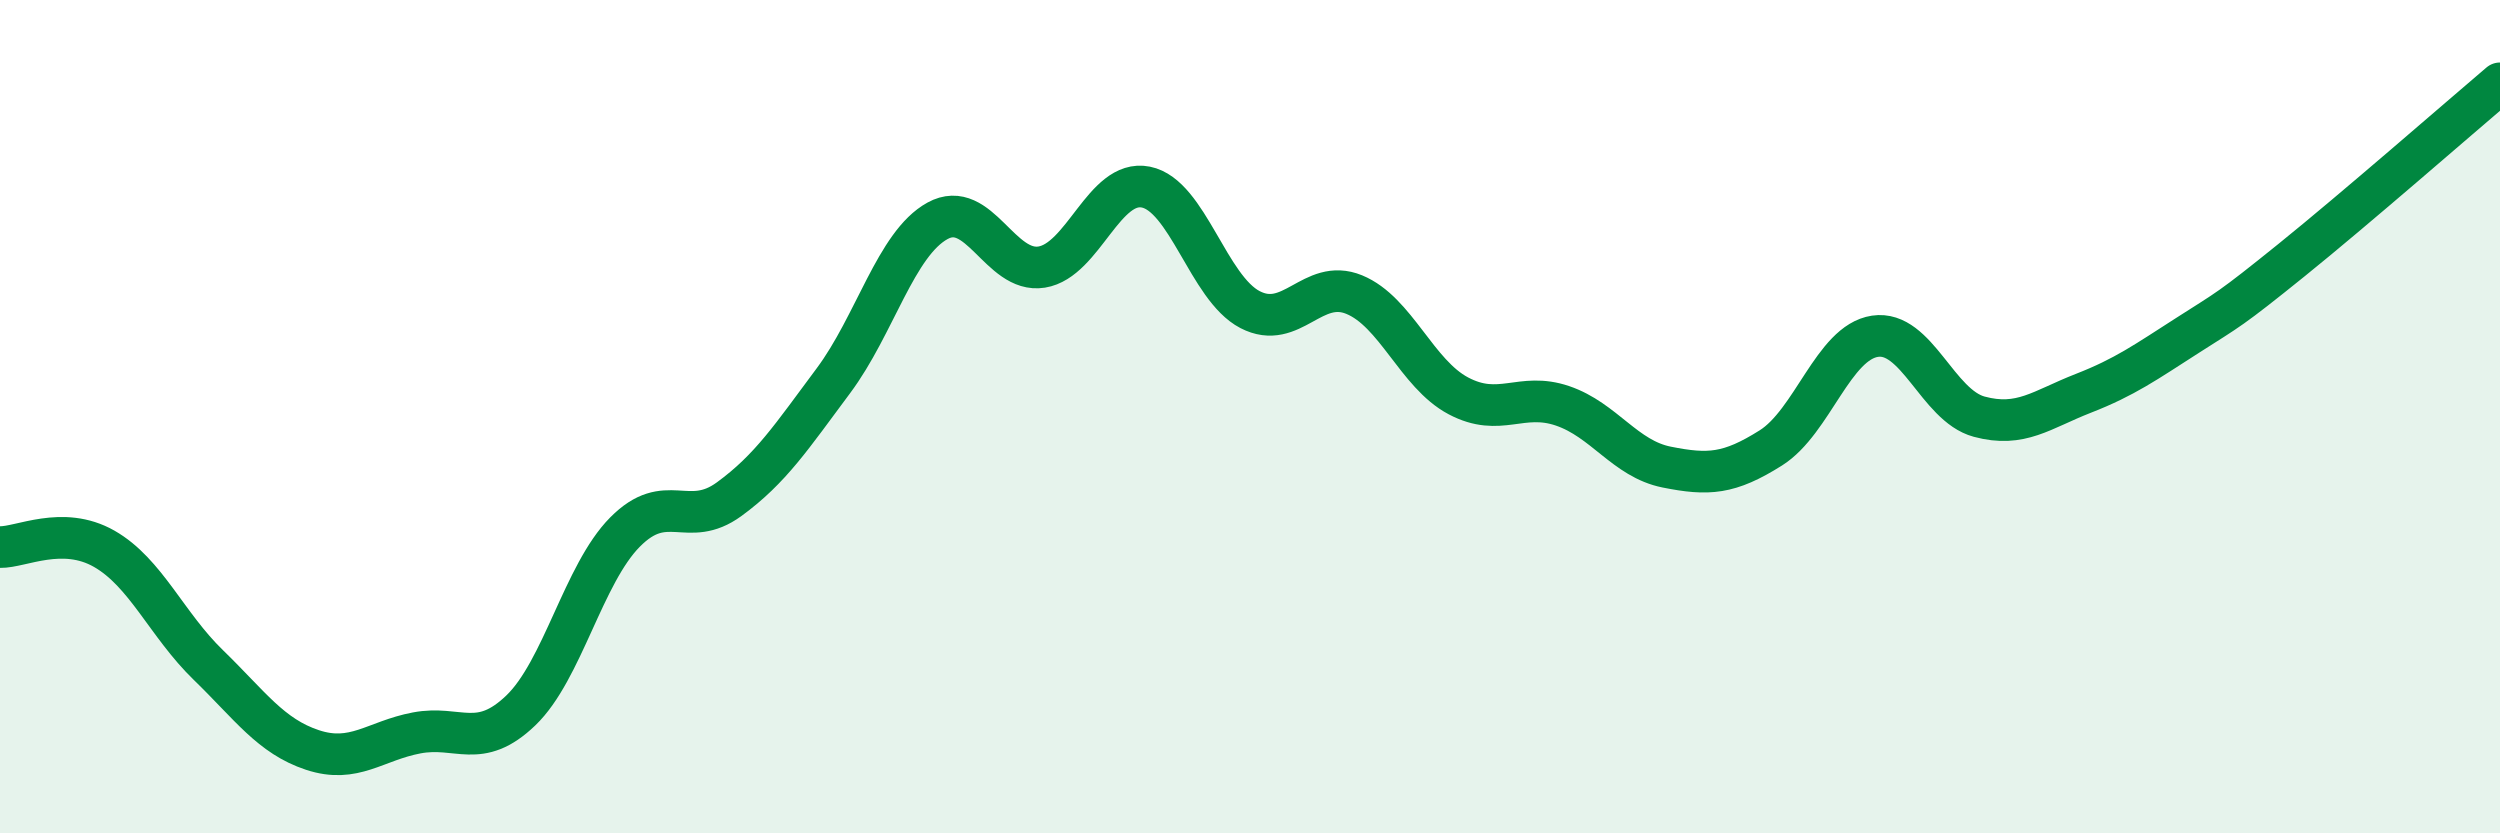
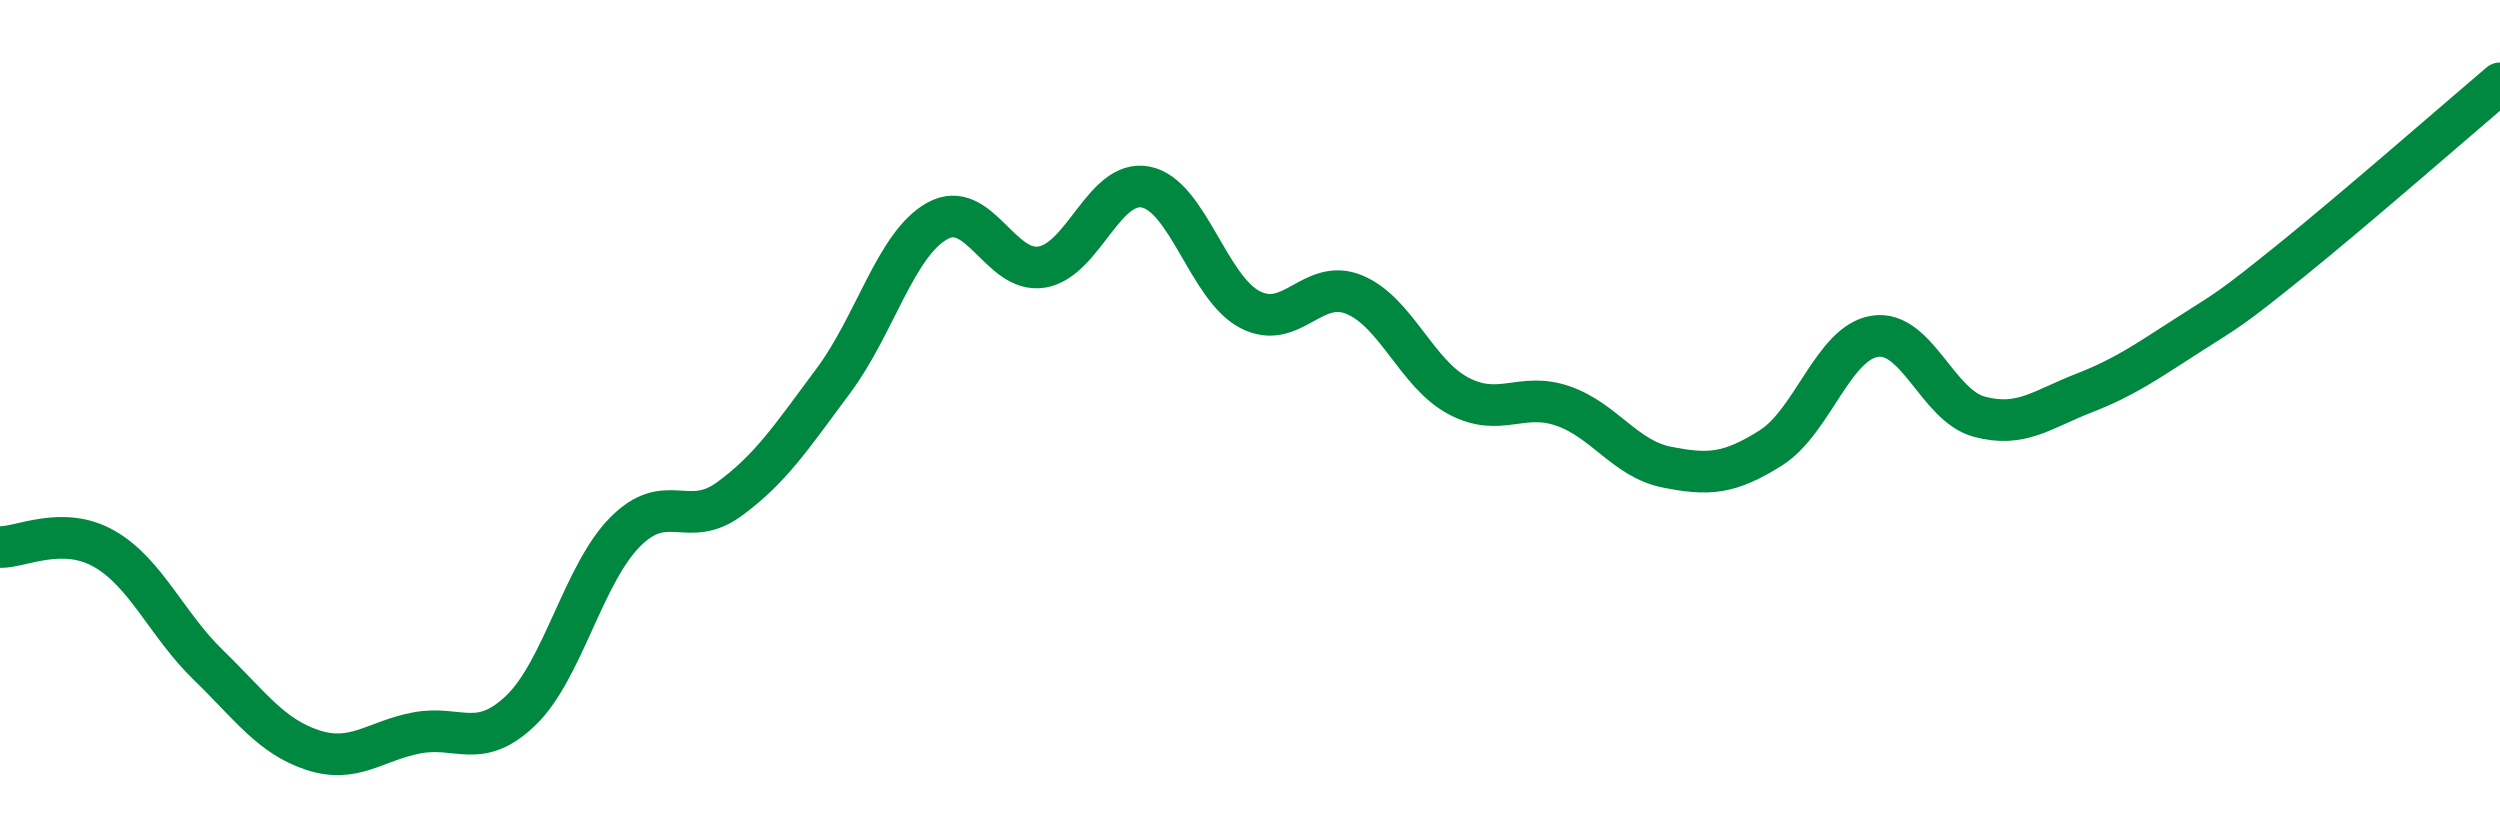
<svg xmlns="http://www.w3.org/2000/svg" width="60" height="20" viewBox="0 0 60 20">
-   <path d="M 0,13.13 C 0.5,13.14 1.5,12.6 2.5,13.17 C 3.5,13.74 4,14.99 5,15.96 C 6,16.93 6.5,17.67 7.5,18 C 8.5,18.33 9,17.78 10,17.59 C 11,17.4 11.5,18.01 12.5,17.05 C 13.5,16.09 14,13.78 15,12.77 C 16,11.76 16.5,12.71 17.5,11.98 C 18.5,11.25 19,10.48 20,9.14 C 21,7.8 21.5,5.85 22.5,5.3 C 23.5,4.75 24,6.57 25,6.41 C 26,6.25 26.5,4.29 27.5,4.49 C 28.5,4.69 29,6.91 30,7.43 C 31,7.95 31.5,6.66 32.5,7.07 C 33.5,7.48 34,8.97 35,9.5 C 36,10.03 36.5,9.4 37.5,9.74 C 38.5,10.08 39,11.01 40,11.21 C 41,11.41 41.5,11.38 42.5,10.75 C 43.5,10.12 44,8.22 45,8.07 C 46,7.92 46.5,9.73 47.5,10 C 48.5,10.27 49,9.83 50,9.44 C 51,9.05 51.5,8.69 52.5,8.05 C 53.5,7.41 53.5,7.45 55,6.24 C 56.5,5.03 59,2.85 60,2L60 20L0 20Z" fill="#008740" opacity="0.1" stroke-linecap="round" stroke-linejoin="round" />
  <path d="M 0,13.13 C 0.5,13.14 1.5,12.6 2.5,13.17 C 3.5,13.74 4,14.99 5,15.96 C 6,16.93 6.5,17.67 7.5,18 C 8.5,18.33 9,17.78 10,17.59 C 11,17.4 11.5,18.01 12.5,17.05 C 13.5,16.09 14,13.78 15,12.77 C 16,11.76 16.5,12.71 17.5,11.98 C 18.5,11.25 19,10.48 20,9.14 C 21,7.8 21.5,5.85 22.5,5.3 C 23.5,4.75 24,6.57 25,6.41 C 26,6.25 26.5,4.29 27.5,4.49 C 28.5,4.69 29,6.91 30,7.43 C 31,7.95 31.5,6.66 32.5,7.07 C 33.5,7.48 34,8.97 35,9.5 C 36,10.03 36.5,9.4 37.5,9.74 C 38.5,10.08 39,11.01 40,11.21 C 41,11.41 41.5,11.38 42.5,10.75 C 43.5,10.12 44,8.22 45,8.07 C 46,7.92 46.5,9.73 47.5,10 C 48.5,10.27 49,9.83 50,9.44 C 51,9.05 51.5,8.69 52.5,8.05 C 53.5,7.41 53.5,7.45 55,6.24 C 56.5,5.03 59,2.85 60,2" stroke="#008740" stroke-width="1" fill="none" stroke-linecap="round" stroke-linejoin="round" />
</svg>